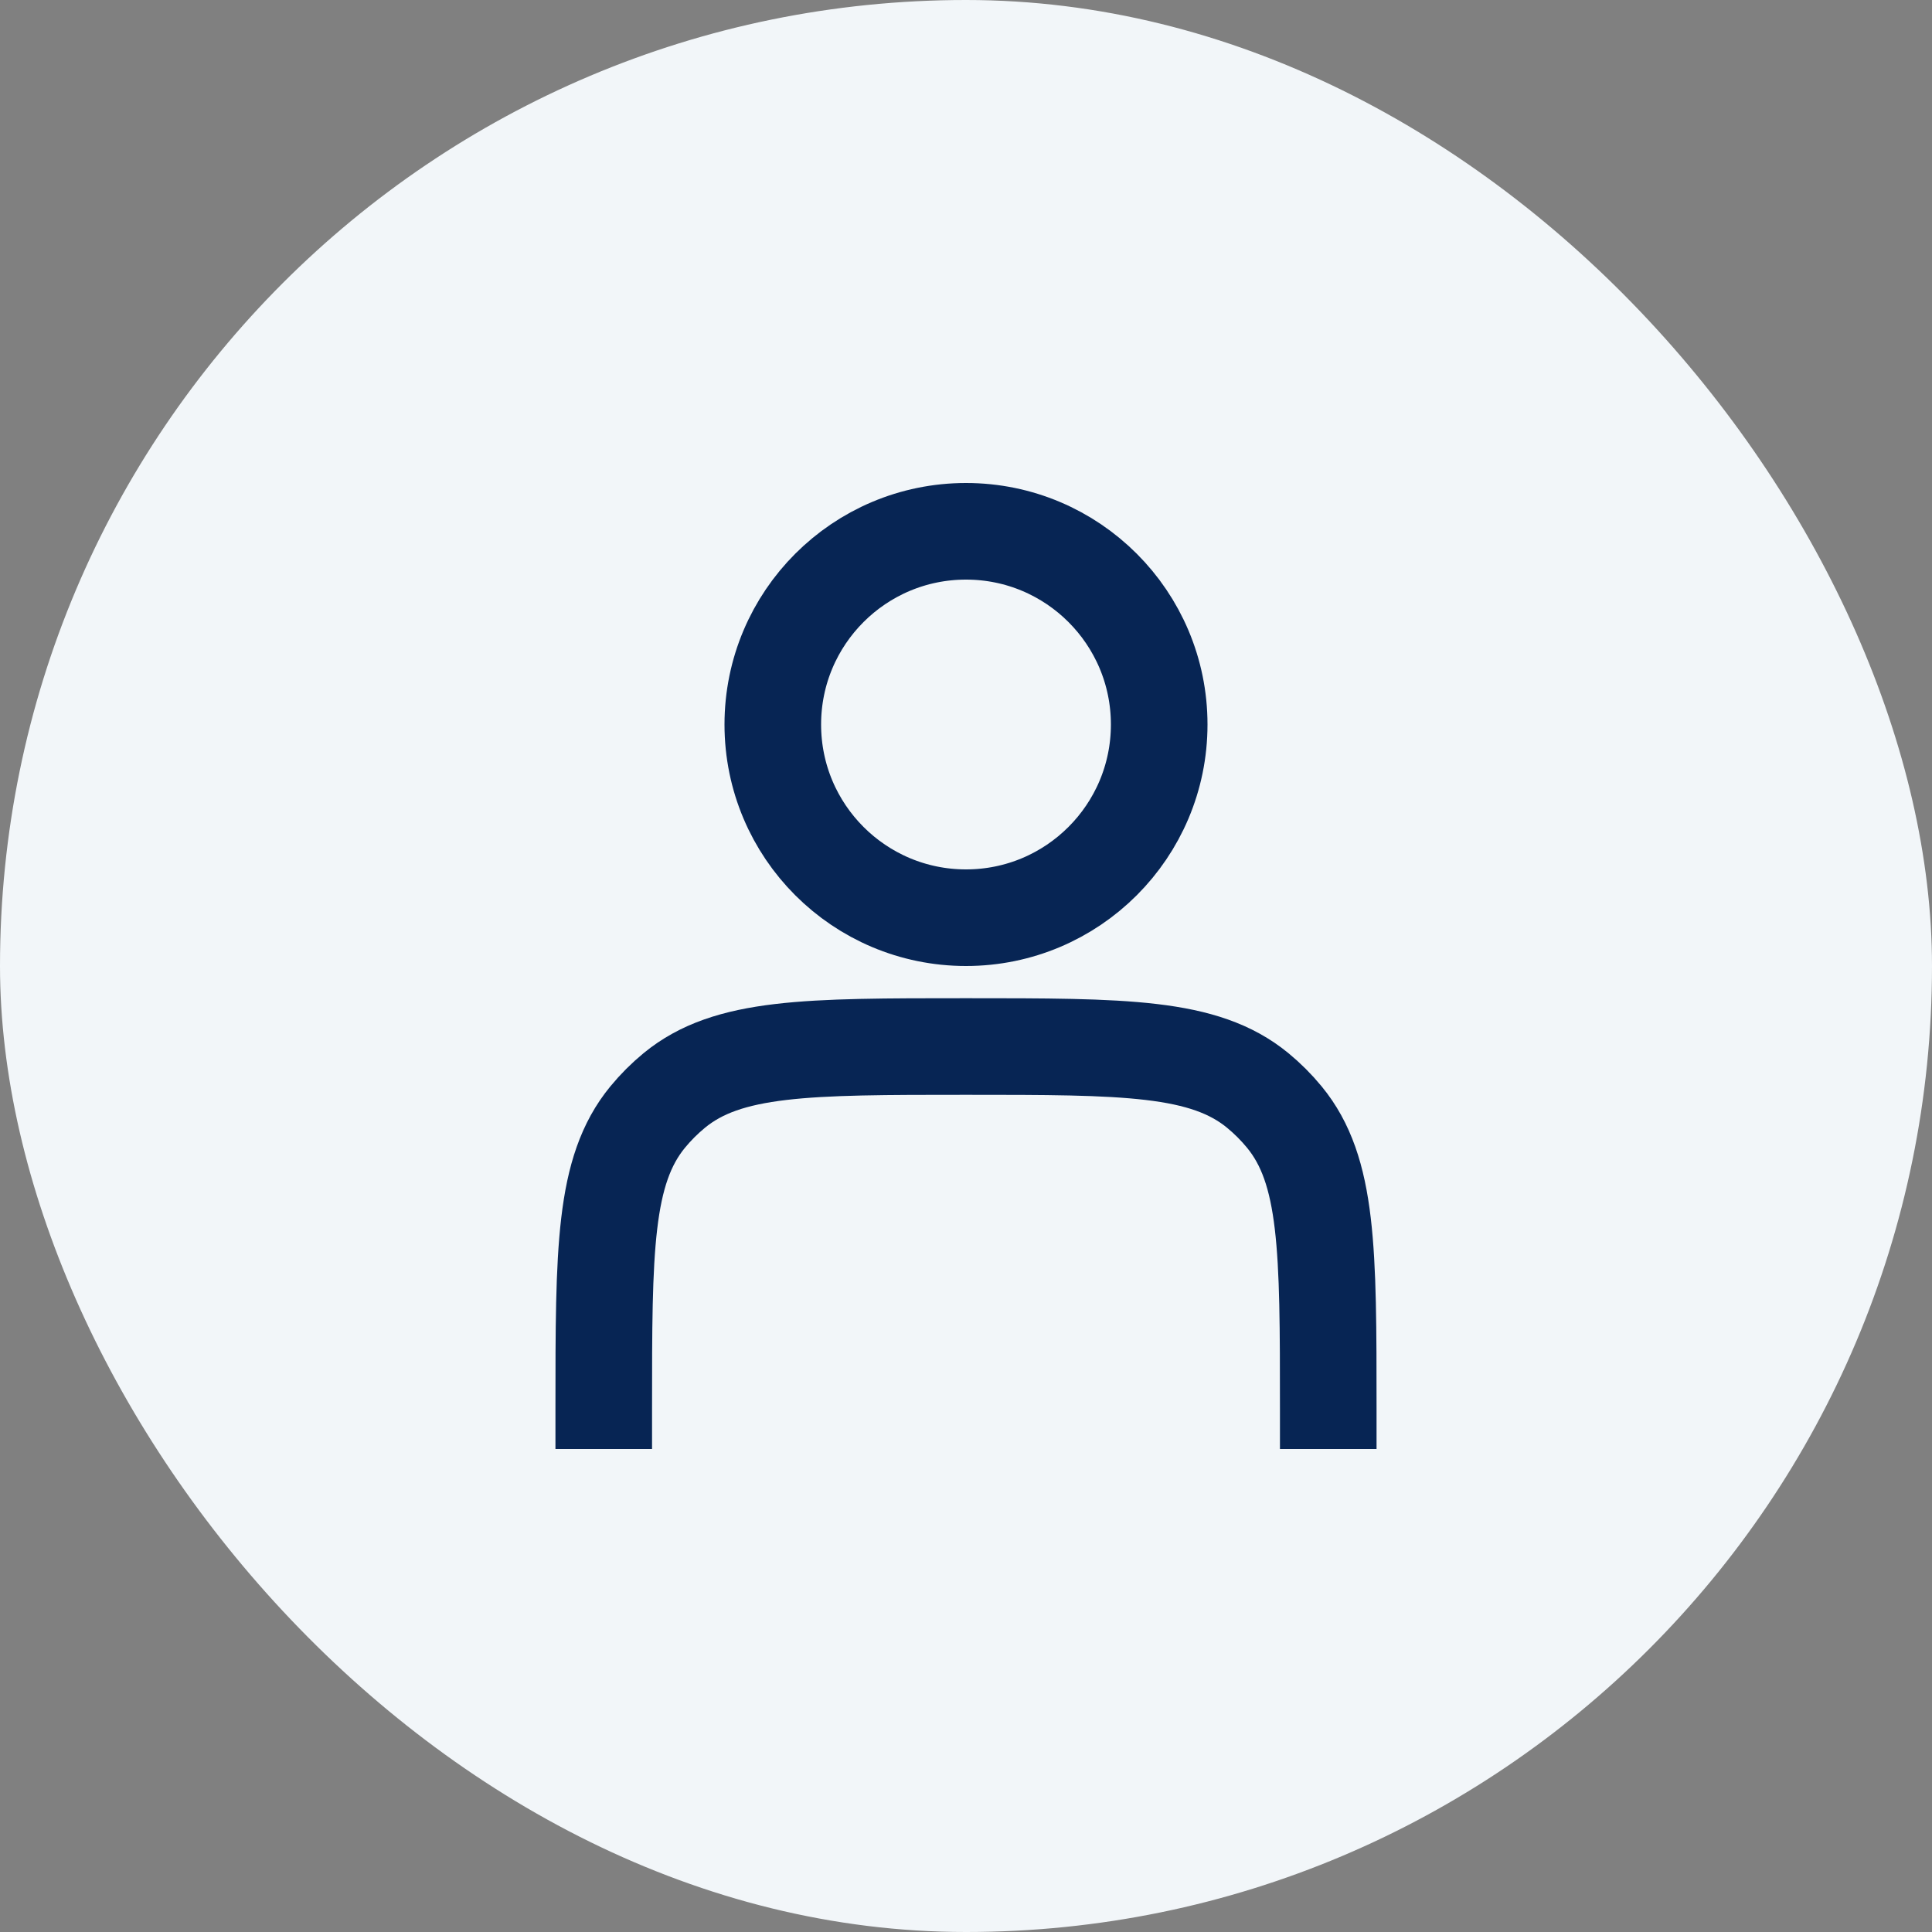
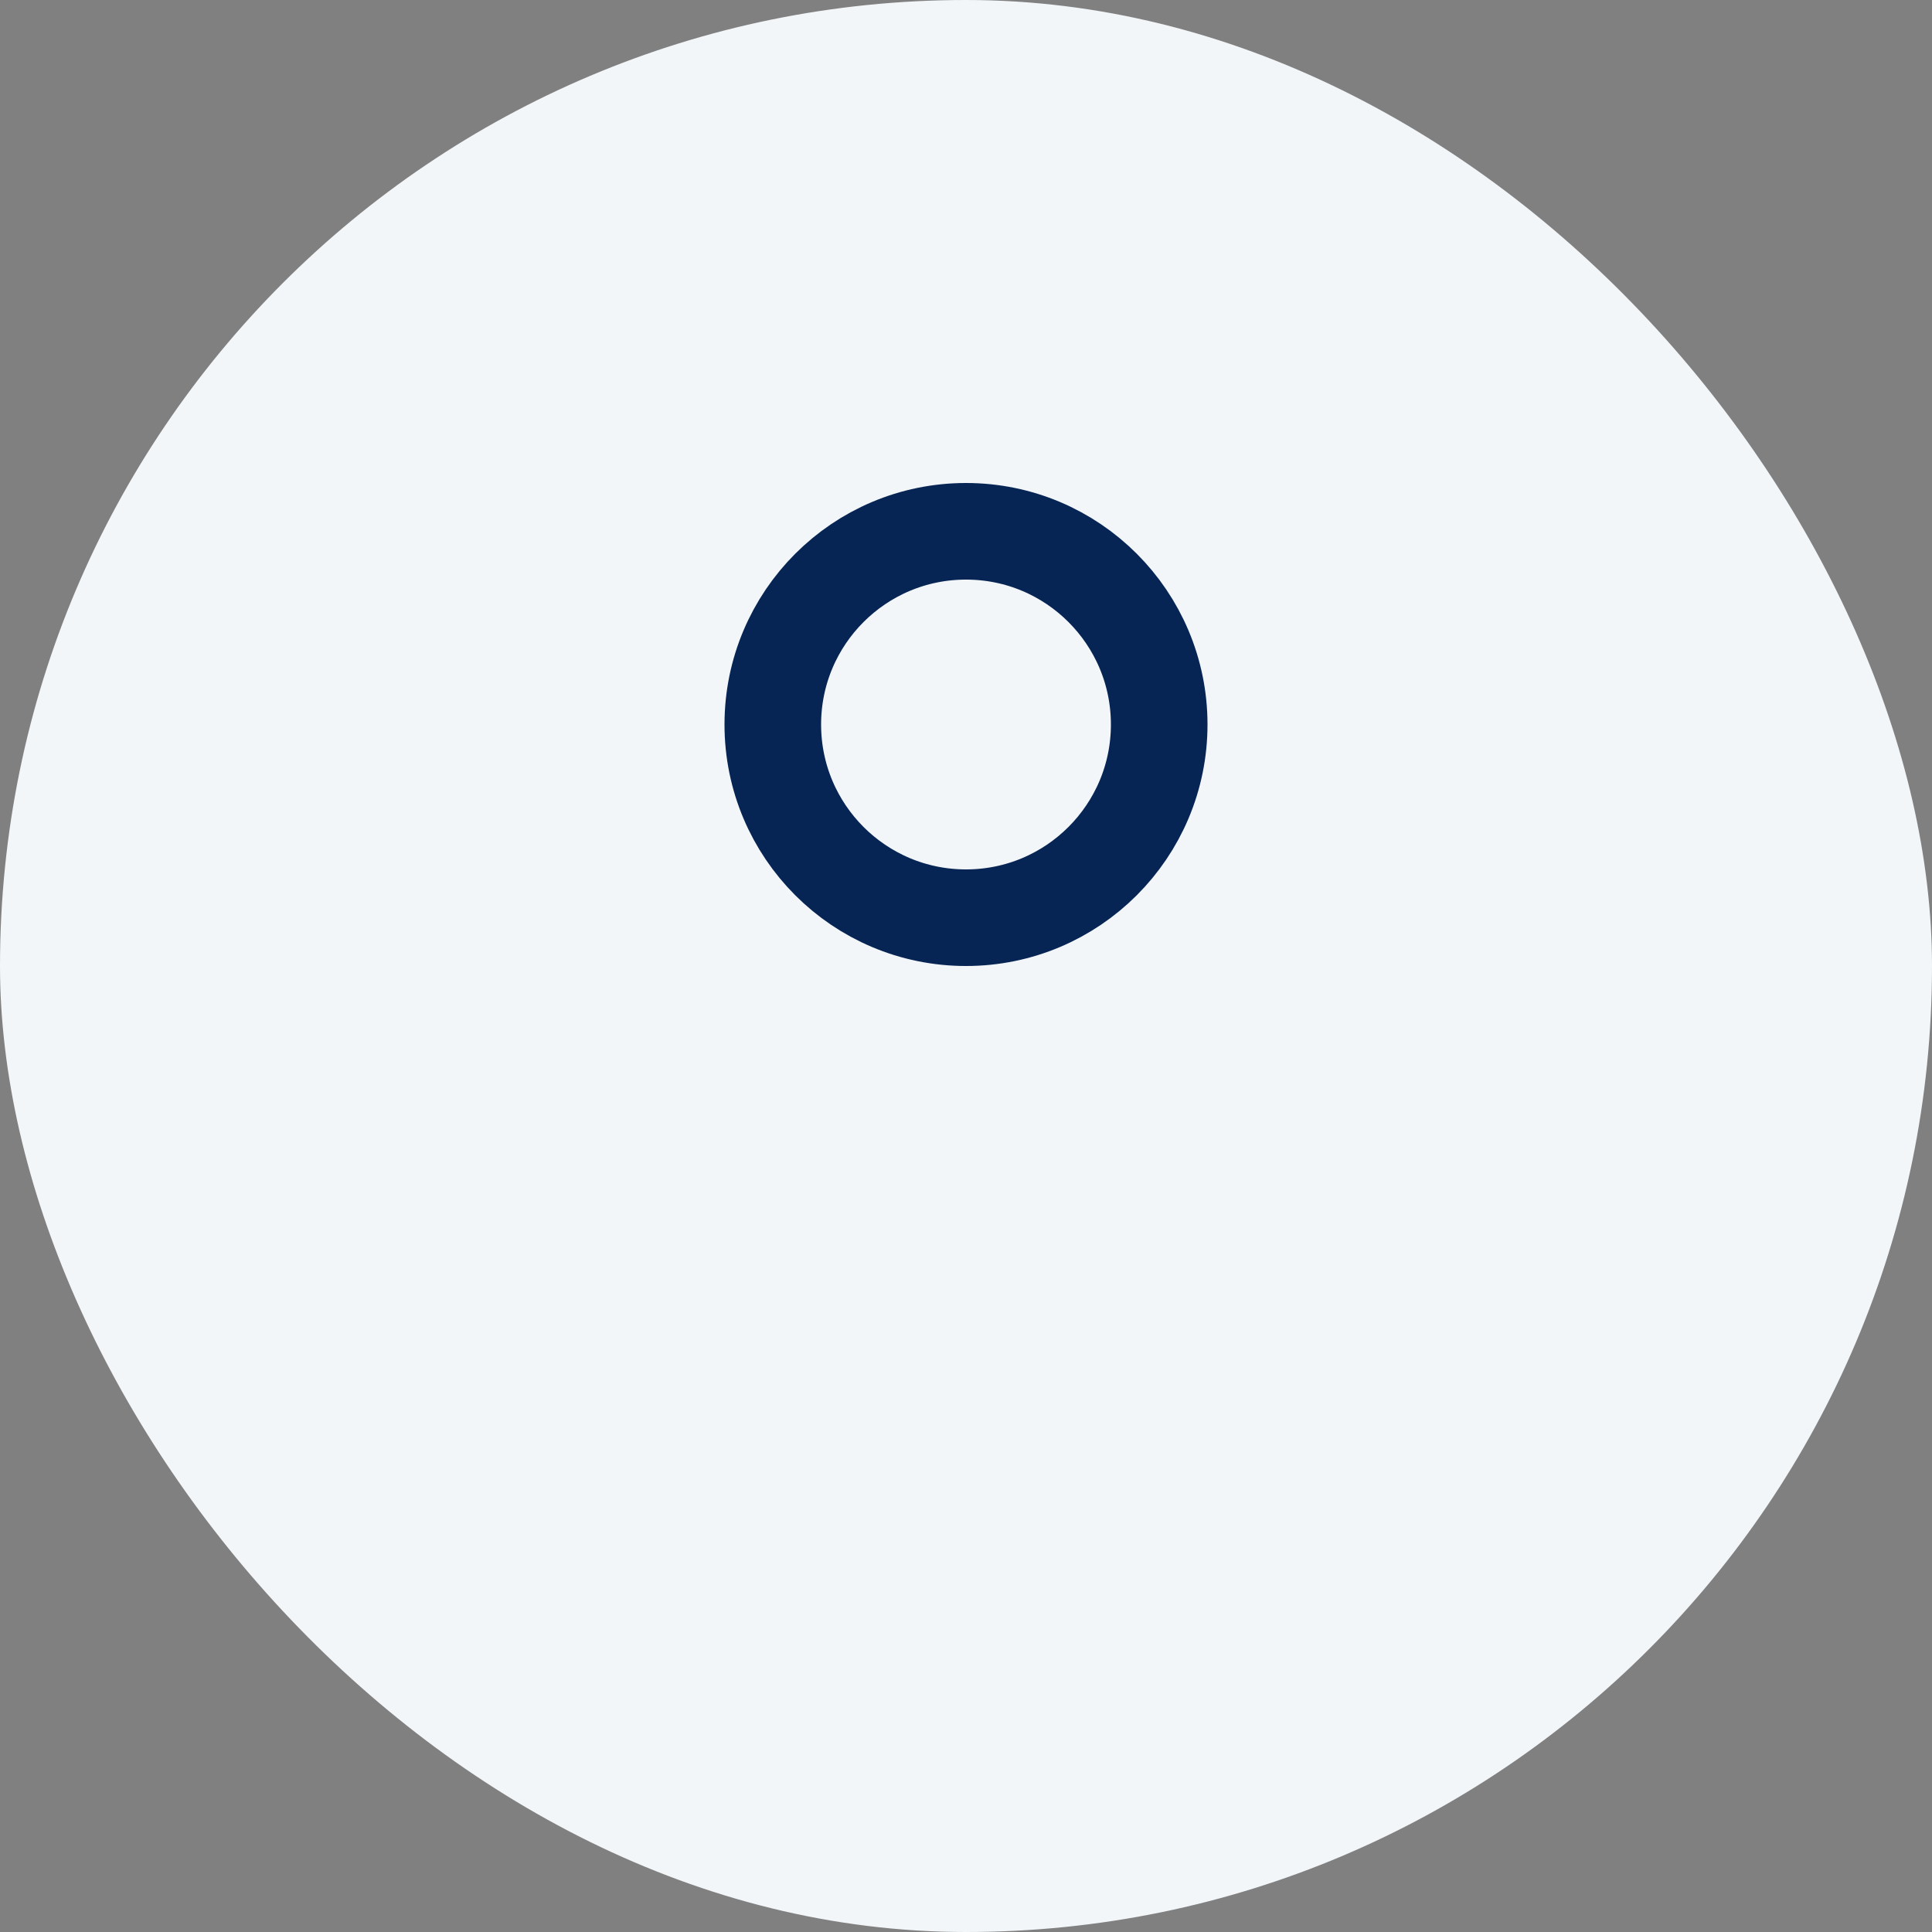
<svg xmlns="http://www.w3.org/2000/svg" width="40" height="40" viewBox="0 0 40 40" fill="none">
  <rect x="0" y="0" width="40" height="40" fill="#808080" stroke="none" />
  <rect width="40" height="40" rx="20" fill="#F2F6F9" />
  <circle cx="20" cy="15" r="4" stroke="#072554" stroke-width="2" />
-   <path d="M12.5 30L12.5 29.167C12.5 25.879 12.5 24.235 13.408 23.129C13.574 22.927 13.76 22.741 13.962 22.575C15.069 21.667 16.712 21.667 20 21.667V21.667C23.288 21.667 24.931 21.667 26.038 22.575C26.24 22.741 26.426 22.927 26.592 23.129C27.5 24.235 27.5 25.879 27.5 29.167L27.5 30" stroke="#072554" stroke-width="2" />
</svg>